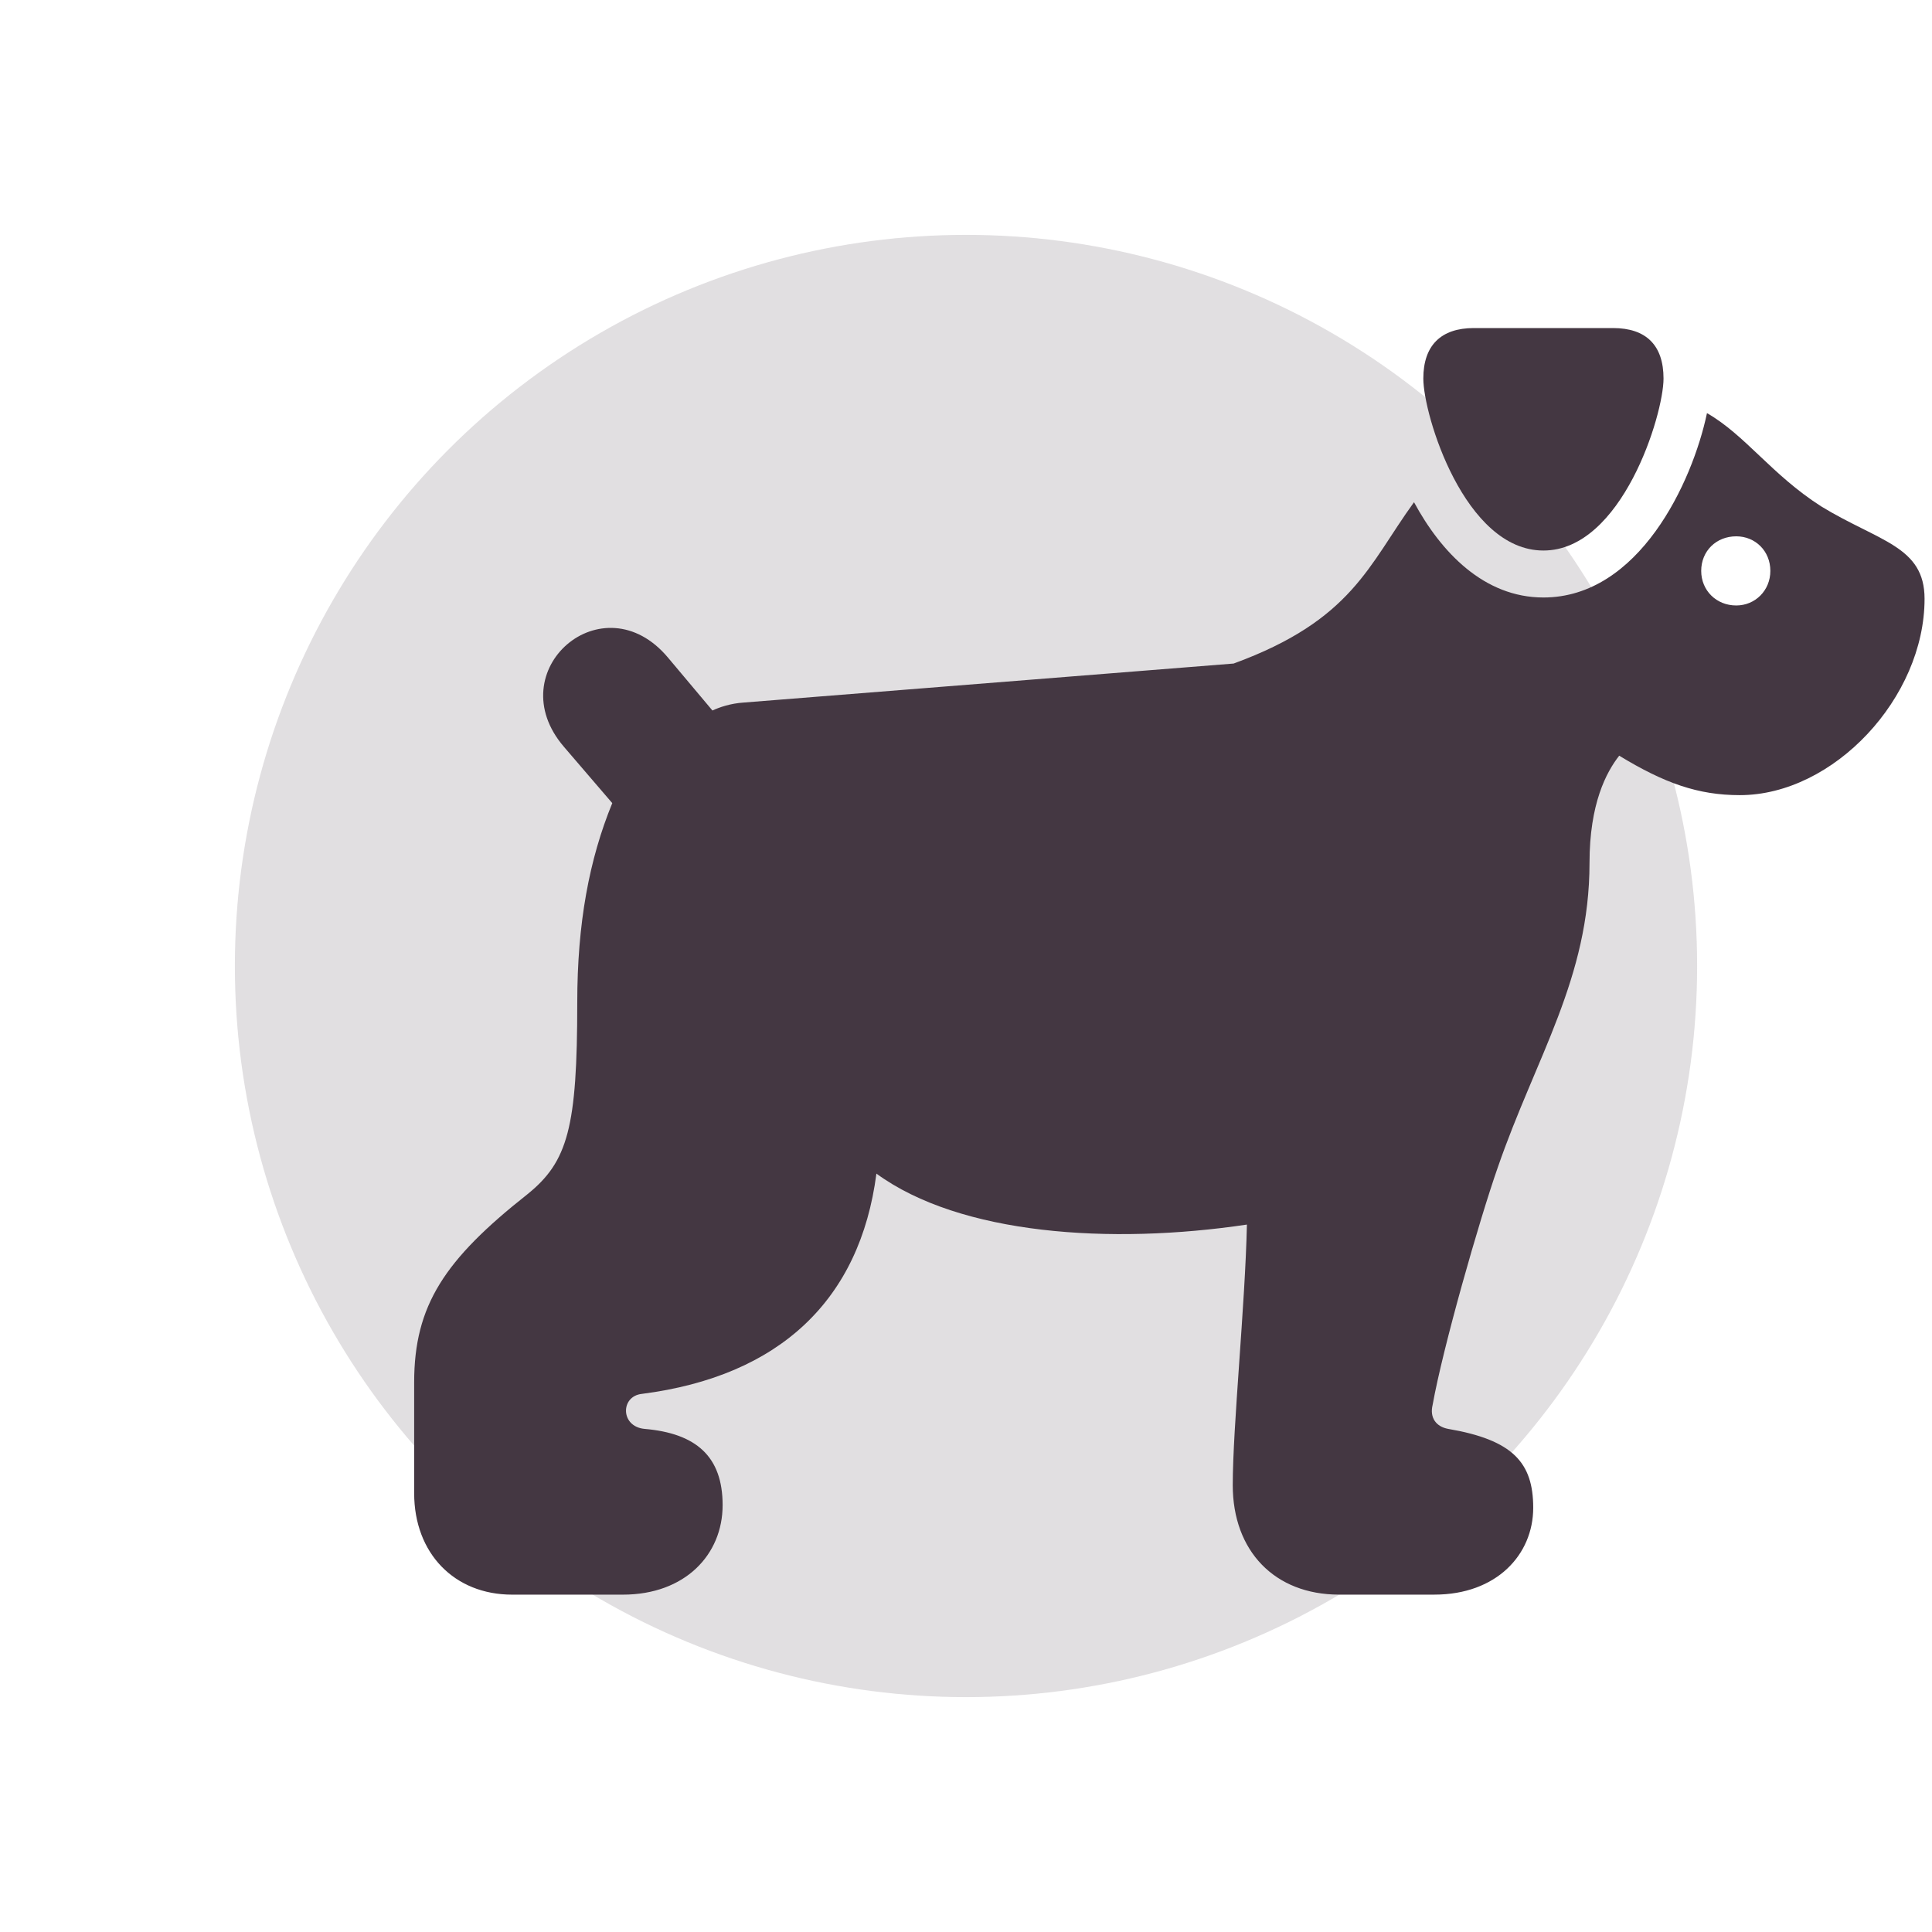
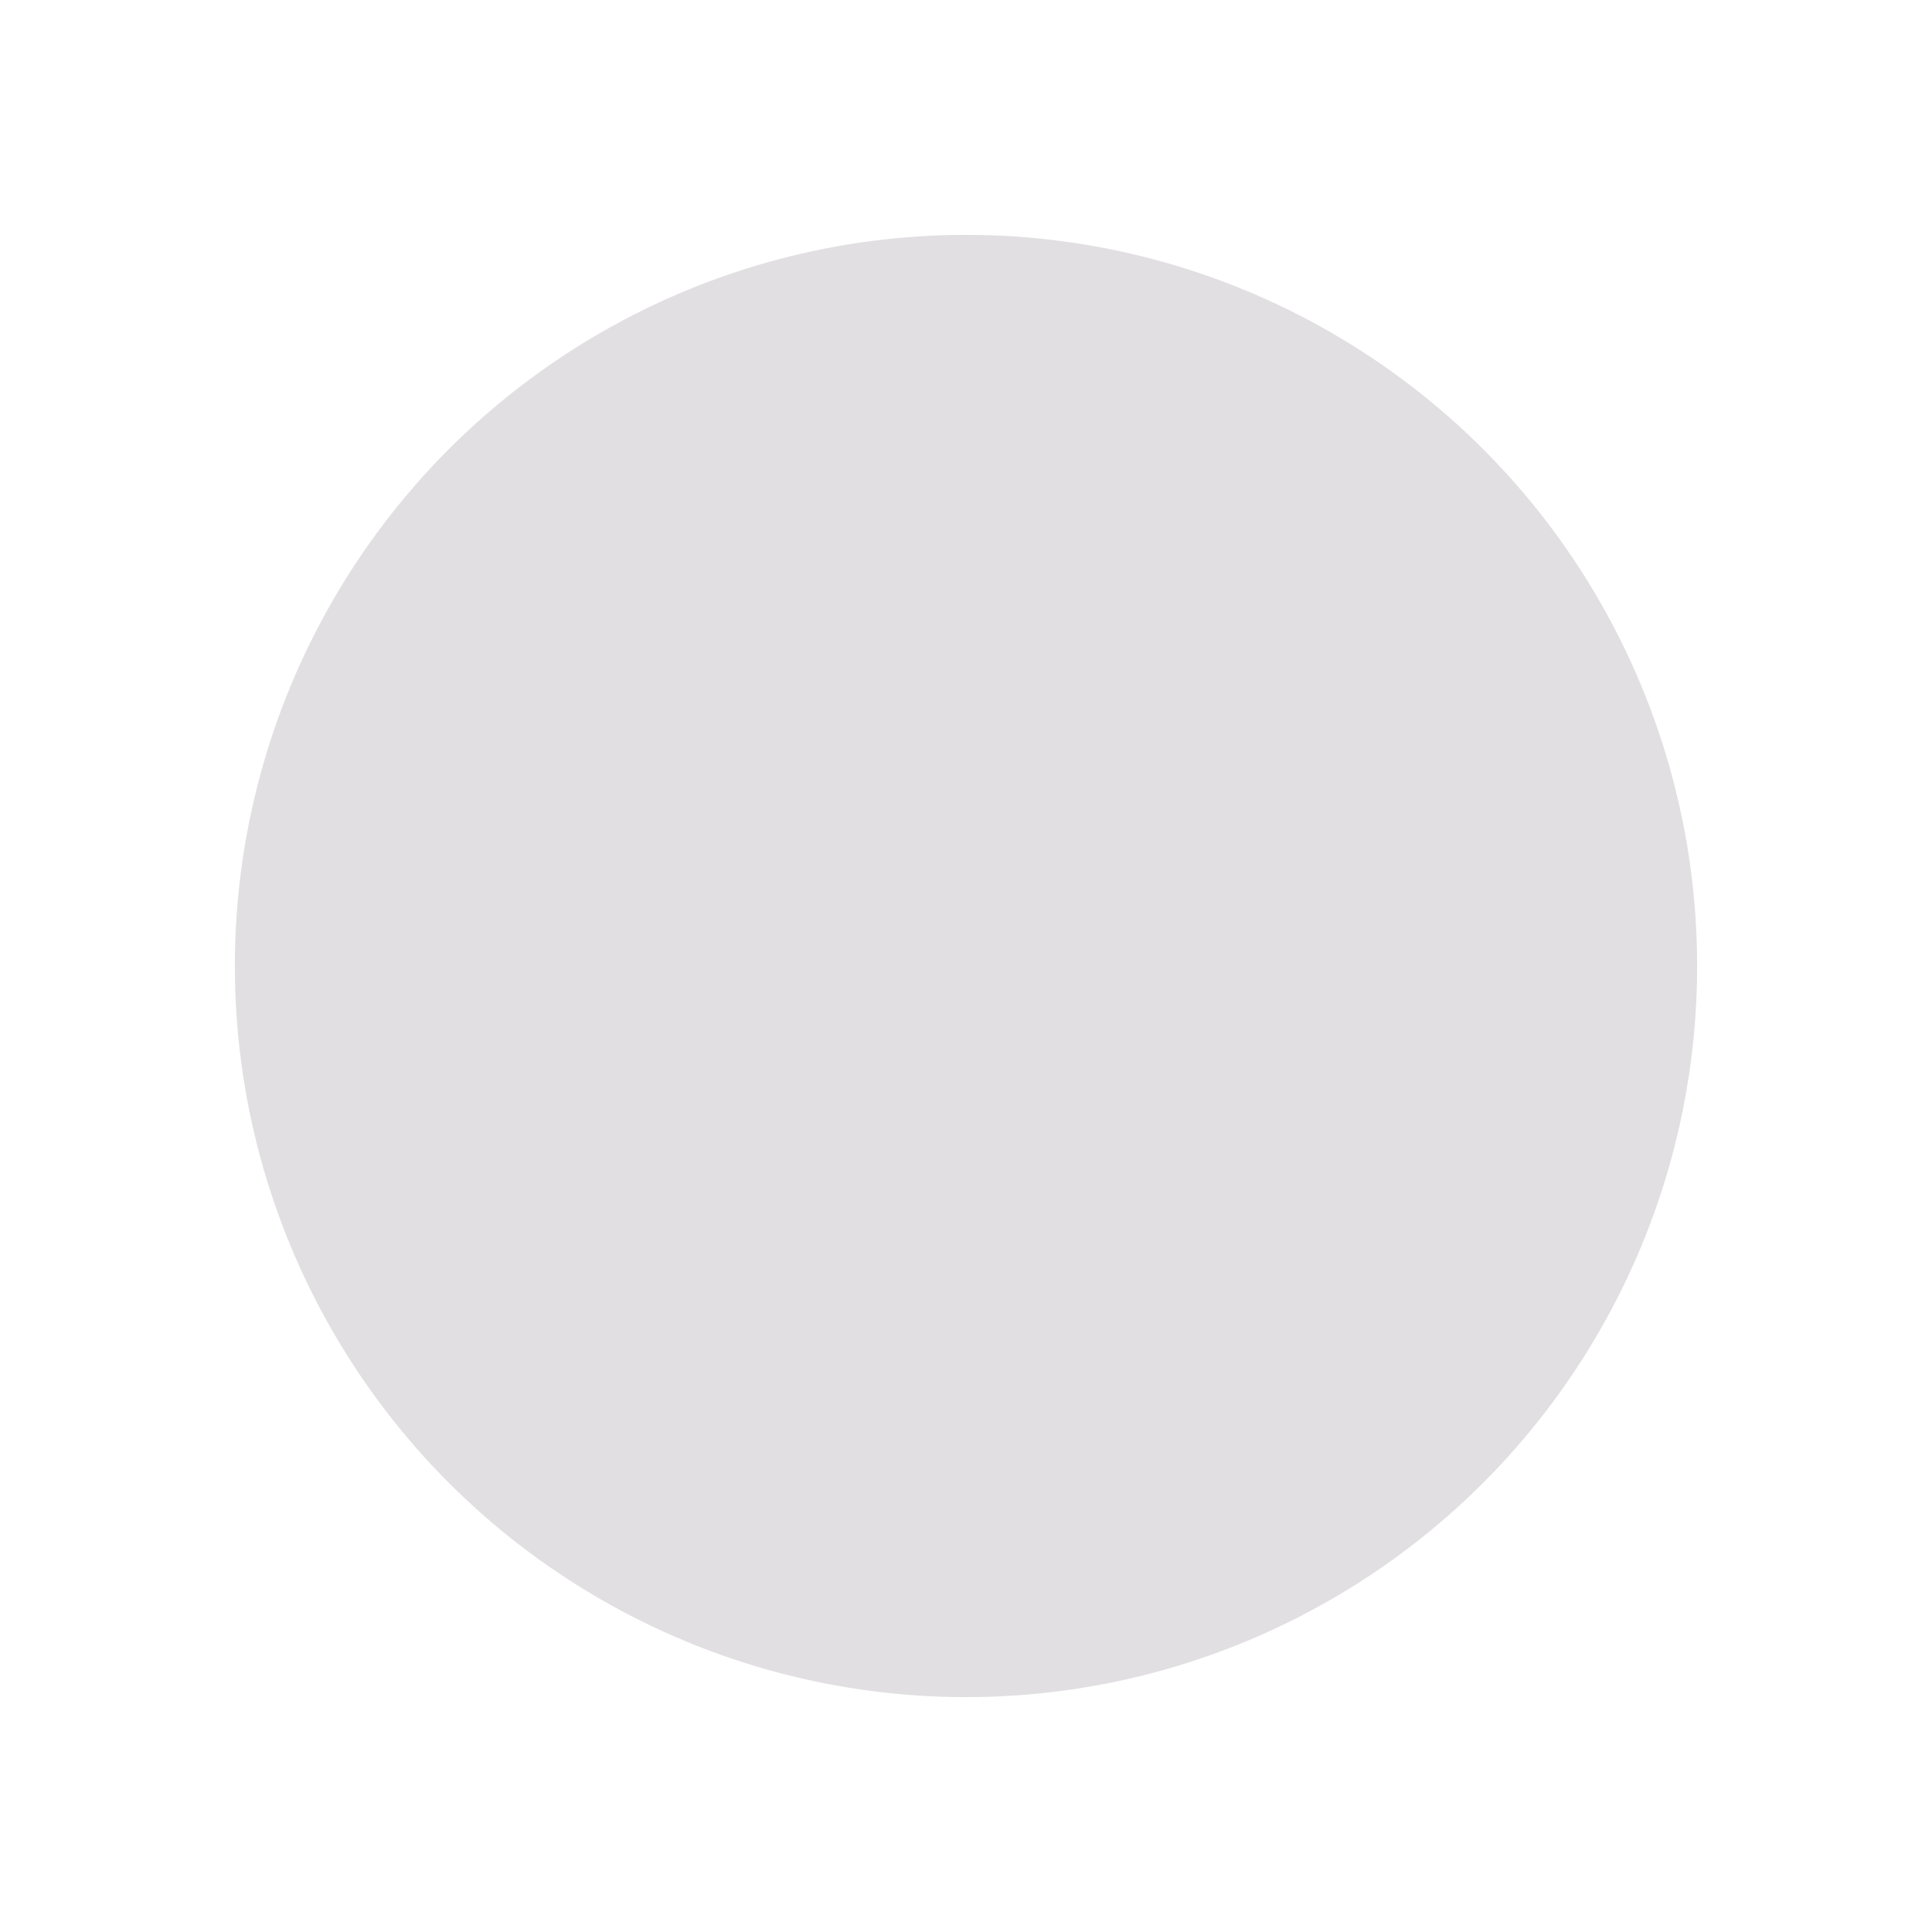
<svg xmlns="http://www.w3.org/2000/svg" id="Layer_1" width="100" height="100" viewBox="0 0 100 100">
  <defs>
    <style>.cls-1{fill:none;}.cls-2{opacity:.16;}.cls-2,.cls-3{fill:#443742;}</style>
  </defs>
-   <rect class="cls-1" width="100" height="100" />
  <circle class="cls-2" cx="50" cy="50" r="37.843" />
-   <path class="cls-3" d="M79.888,28.495c4.06,0,6.216-7.019,6.216-8.9,0-1.72-.894-2.615-2.615-2.615h-7.203c-1.698,0-2.615.895-2.615,2.615,0,1.881,2.133,8.9,6.216,8.9Z" />
-   <path class="cls-3" d="M94.248,26.2c-2.569-1.651-3.9-3.67-5.895-4.817-.757,3.602-3.533,9.543-8.465,9.543-3.074,0-5.299-2.34-6.699-4.932-2.362,3.257-3.188,6.102-9.336,8.351l-25.348,2.018c-.711.046-1.285.252-1.629.413l-2.294-2.73c-3.372-4.037-8.785.665-5.391,4.611l2.5,2.913c-1.193,2.913-1.812,6.216-1.812,10.322,0,6.469-.482,8.235-2.593,9.933-4.267,3.372-5.849,5.735-5.849,9.726v5.735c0,3.12,2.088,5.253,5.069,5.253h5.735c3.212,0,5.162-2.065,5.162-4.634,0-2.523-1.376-3.716-4.037-3.945-1.262-.115-1.262-1.698-.138-1.813,7.134-.917,11.287-4.863,12.135-11.401,4.336,3.166,12.112,3.693,19.177,2.638-.091,4.175-.733,10.46-.733,13.488,0,3.417,2.179,5.666,5.505,5.666h4.932c3.211,0,5.115-2.065,5.115-4.496,0-2.34-1.055-3.51-4.404-4.083-.619-.115-.964-.574-.803-1.239.528-2.959,2.409-9.542,3.373-12.295,1.973-5.712,4.748-9.795,4.748-15.759,0-3.074.872-4.702,1.537-5.551,2.34,1.423,4.083,2.042,6.24,2.042,4.863,0,9.565-5.046,9.565-10.162,0-2.73-2.362-2.959-5.368-4.794ZM89.867,31.339c-1.033,0-1.813-.78-1.813-1.789,0-1.033.78-1.79,1.813-1.79.986,0,1.766.757,1.766,1.79,0,1.009-.78,1.789-1.766,1.789Z" />
</svg>